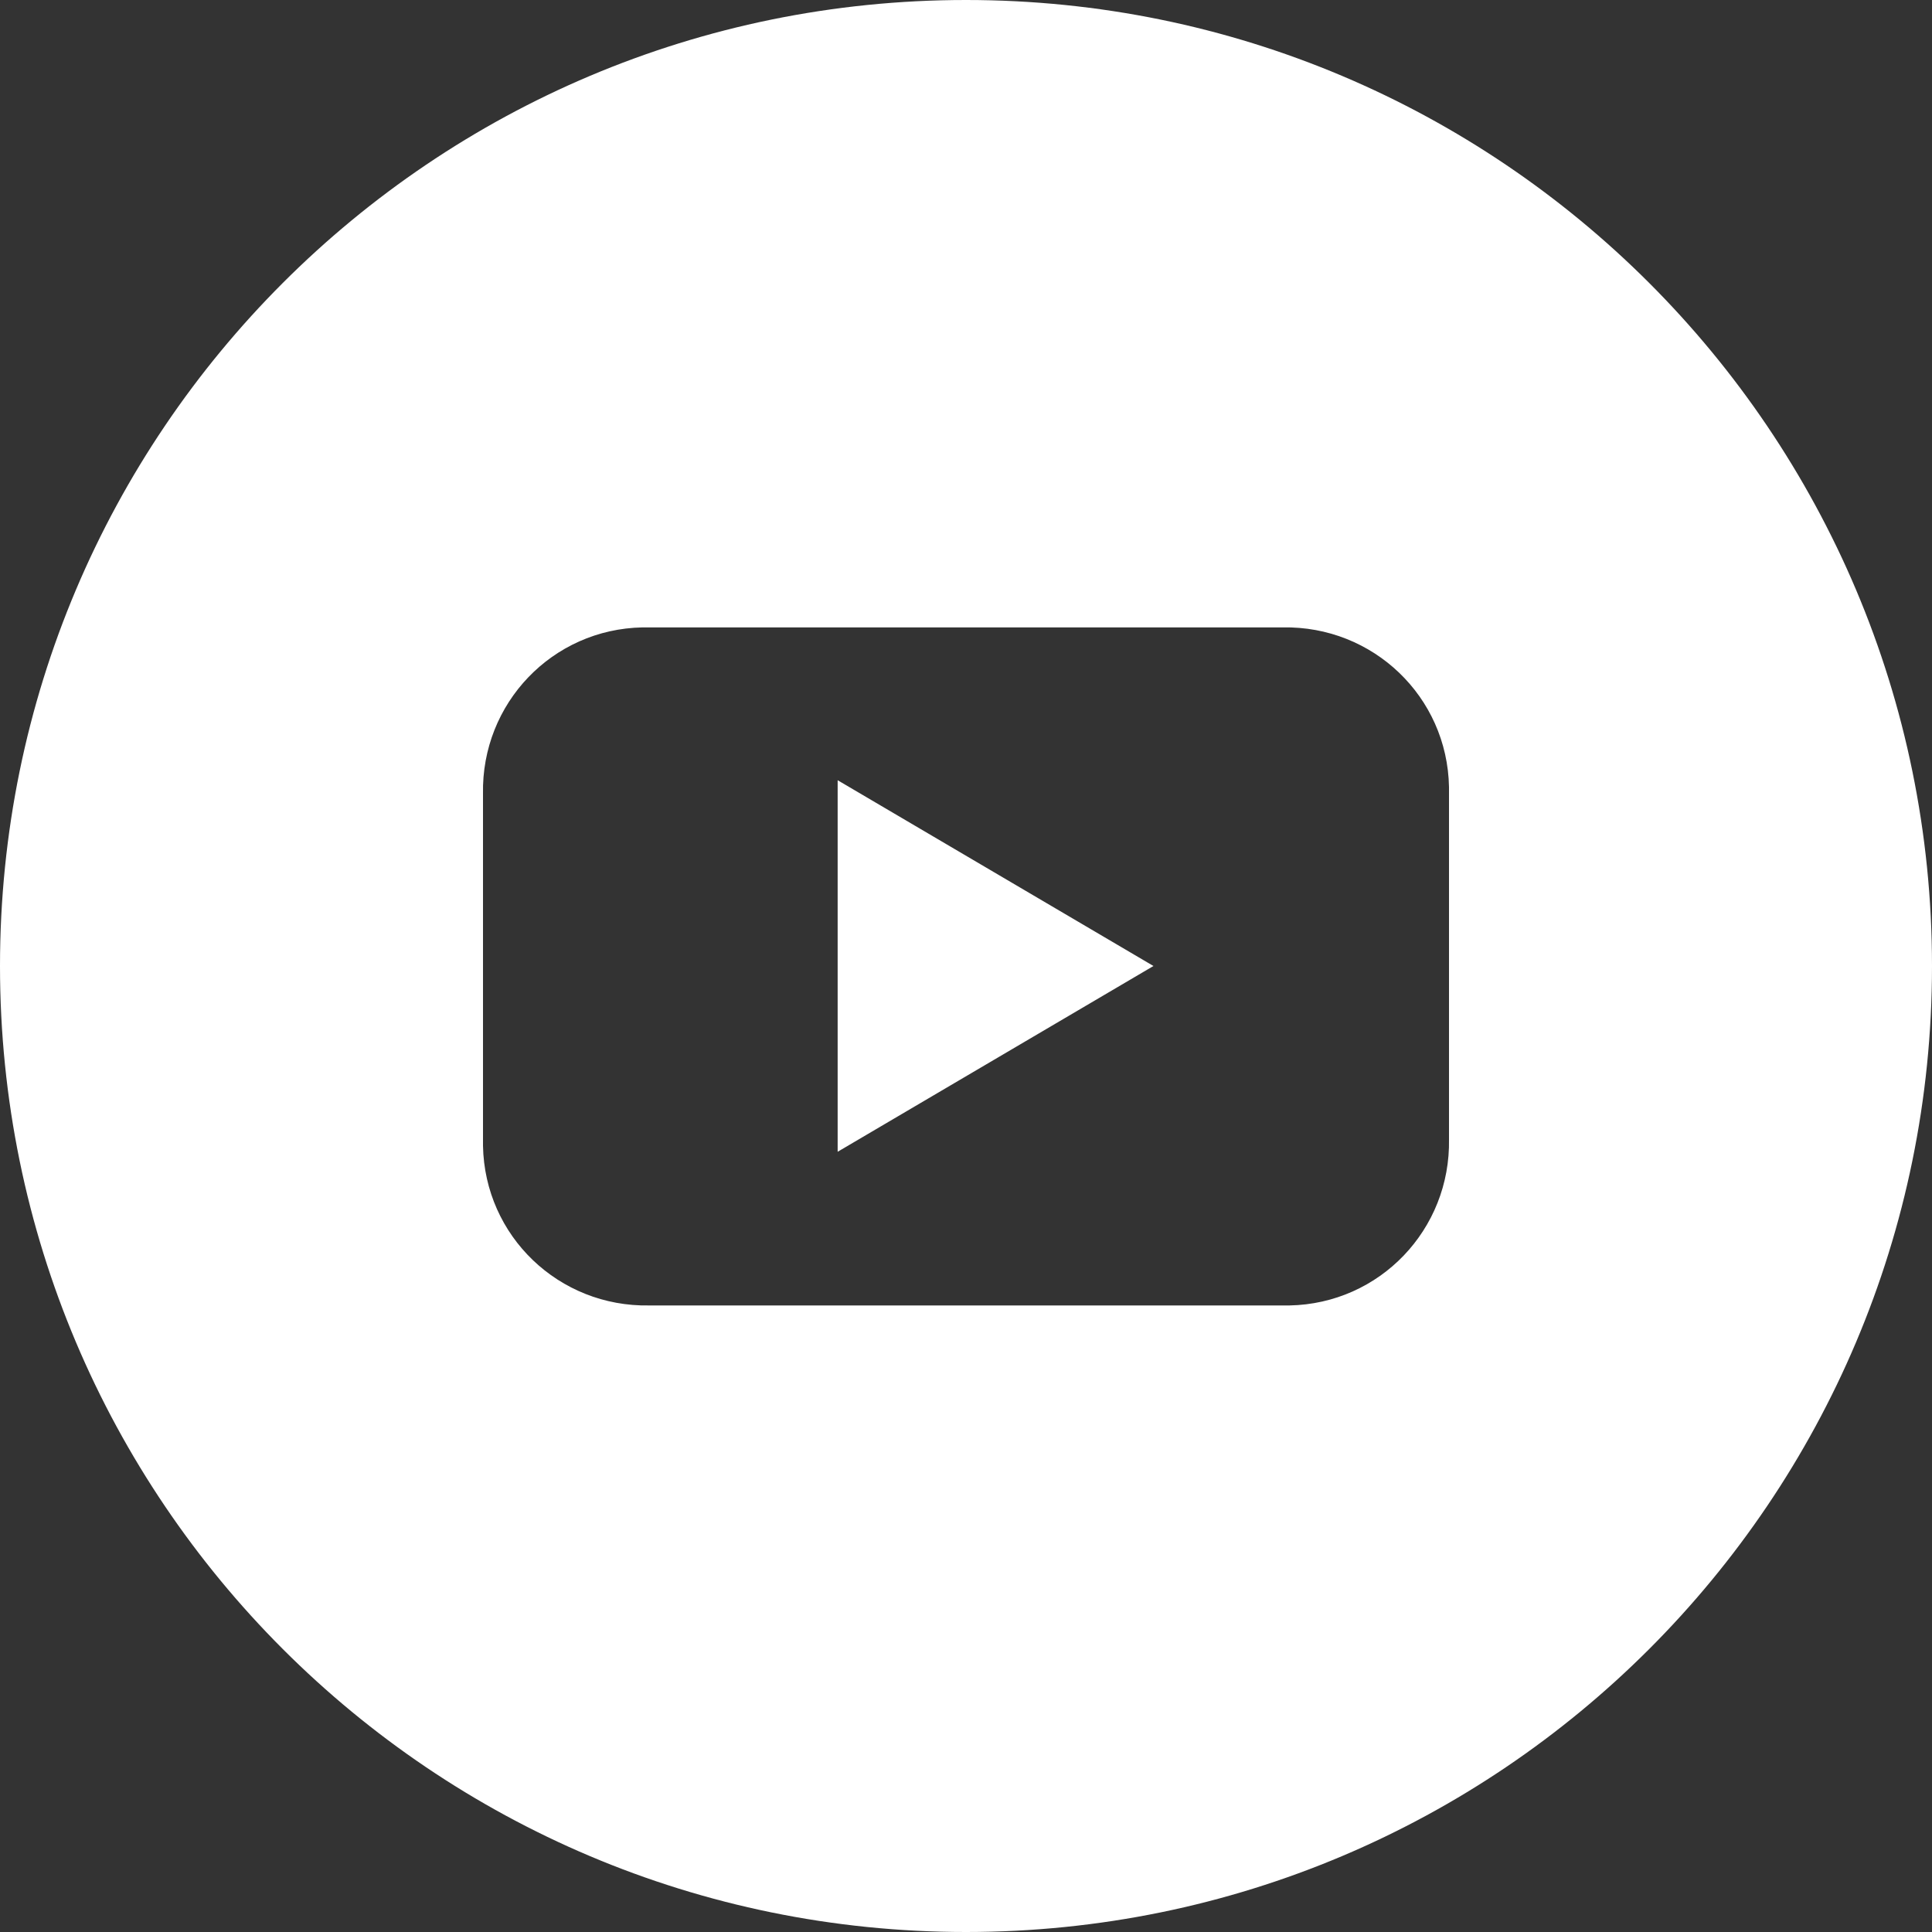
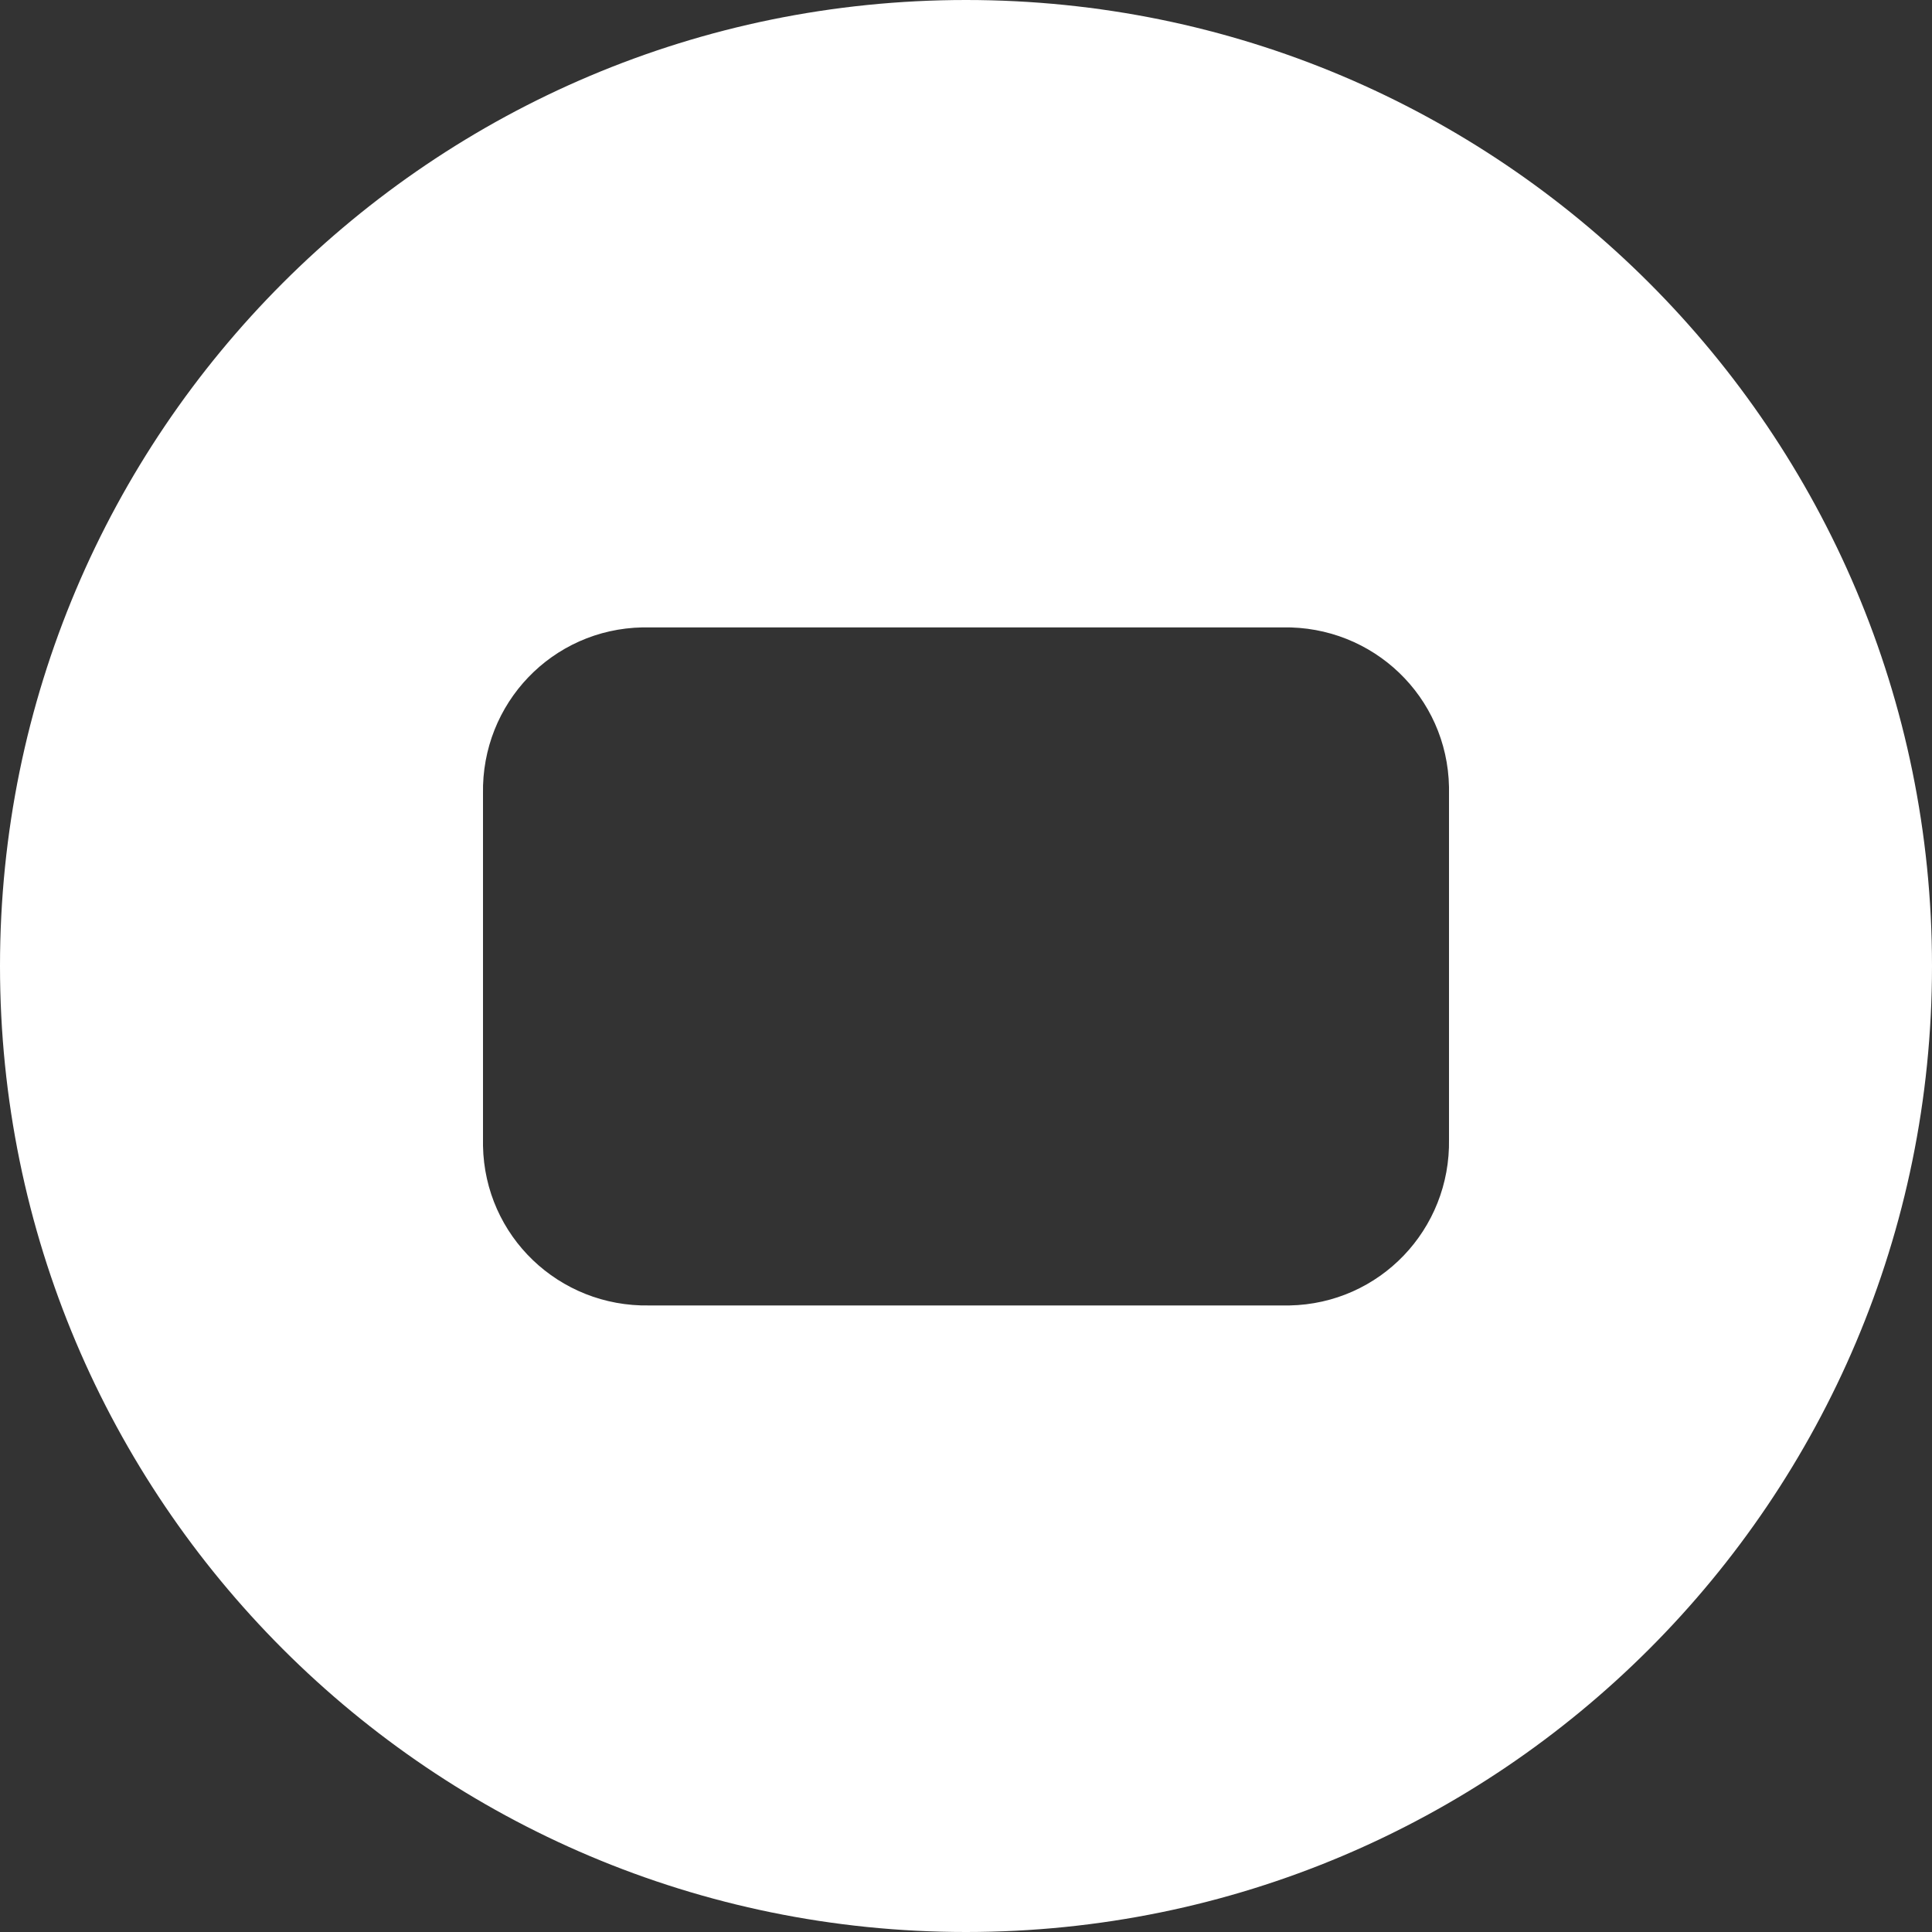
<svg xmlns="http://www.w3.org/2000/svg" id="katman_2" data-name="katman 2" viewBox="0 0 22.88 22.88">
  <rect x="0" y="0" width="22.88" height="22.88" fill="#333333" stroke="none" />
  <defs>
    <style>
      .cls-1 {
        fill: #fff;
      }
    </style>
  </defs>
  <g id="katman_1" data-name="katman 1">
    <g id="youtube-round-svgrepo-com">
-       <path id="Path_48" data-name="Path 48" class="cls-1" d="m9.92,13.64l3.74-2.2-3.74-2.2v4.4Z" />
      <path id="Path_49" data-name="Path 49" class="cls-1" d="m11.44,0C5.12,0,0,5.12,0,11.44H0c0,6.32,5.12,11.44,11.44,11.44h0c6.32,0,11.44-5.12,11.44-11.44h0C22.88,5.12,17.76,0,11.44,0h0Zm5.72,13.49h0c.02,1.07-.82,1.95-1.89,1.97-.03,0-.06,0-.08,0h-7.5c-1.07.02-1.95-.82-1.97-1.89,0-.03,0-.06,0-.08v-4.09c-.02-1.07.82-1.95,1.89-1.97.03,0,.06,0,.08,0h7.5c1.07-.02,1.95.82,1.97,1.89,0,.03,0,.06,0,.08v4.09Z" />
    </g>
  </g>
</svg>